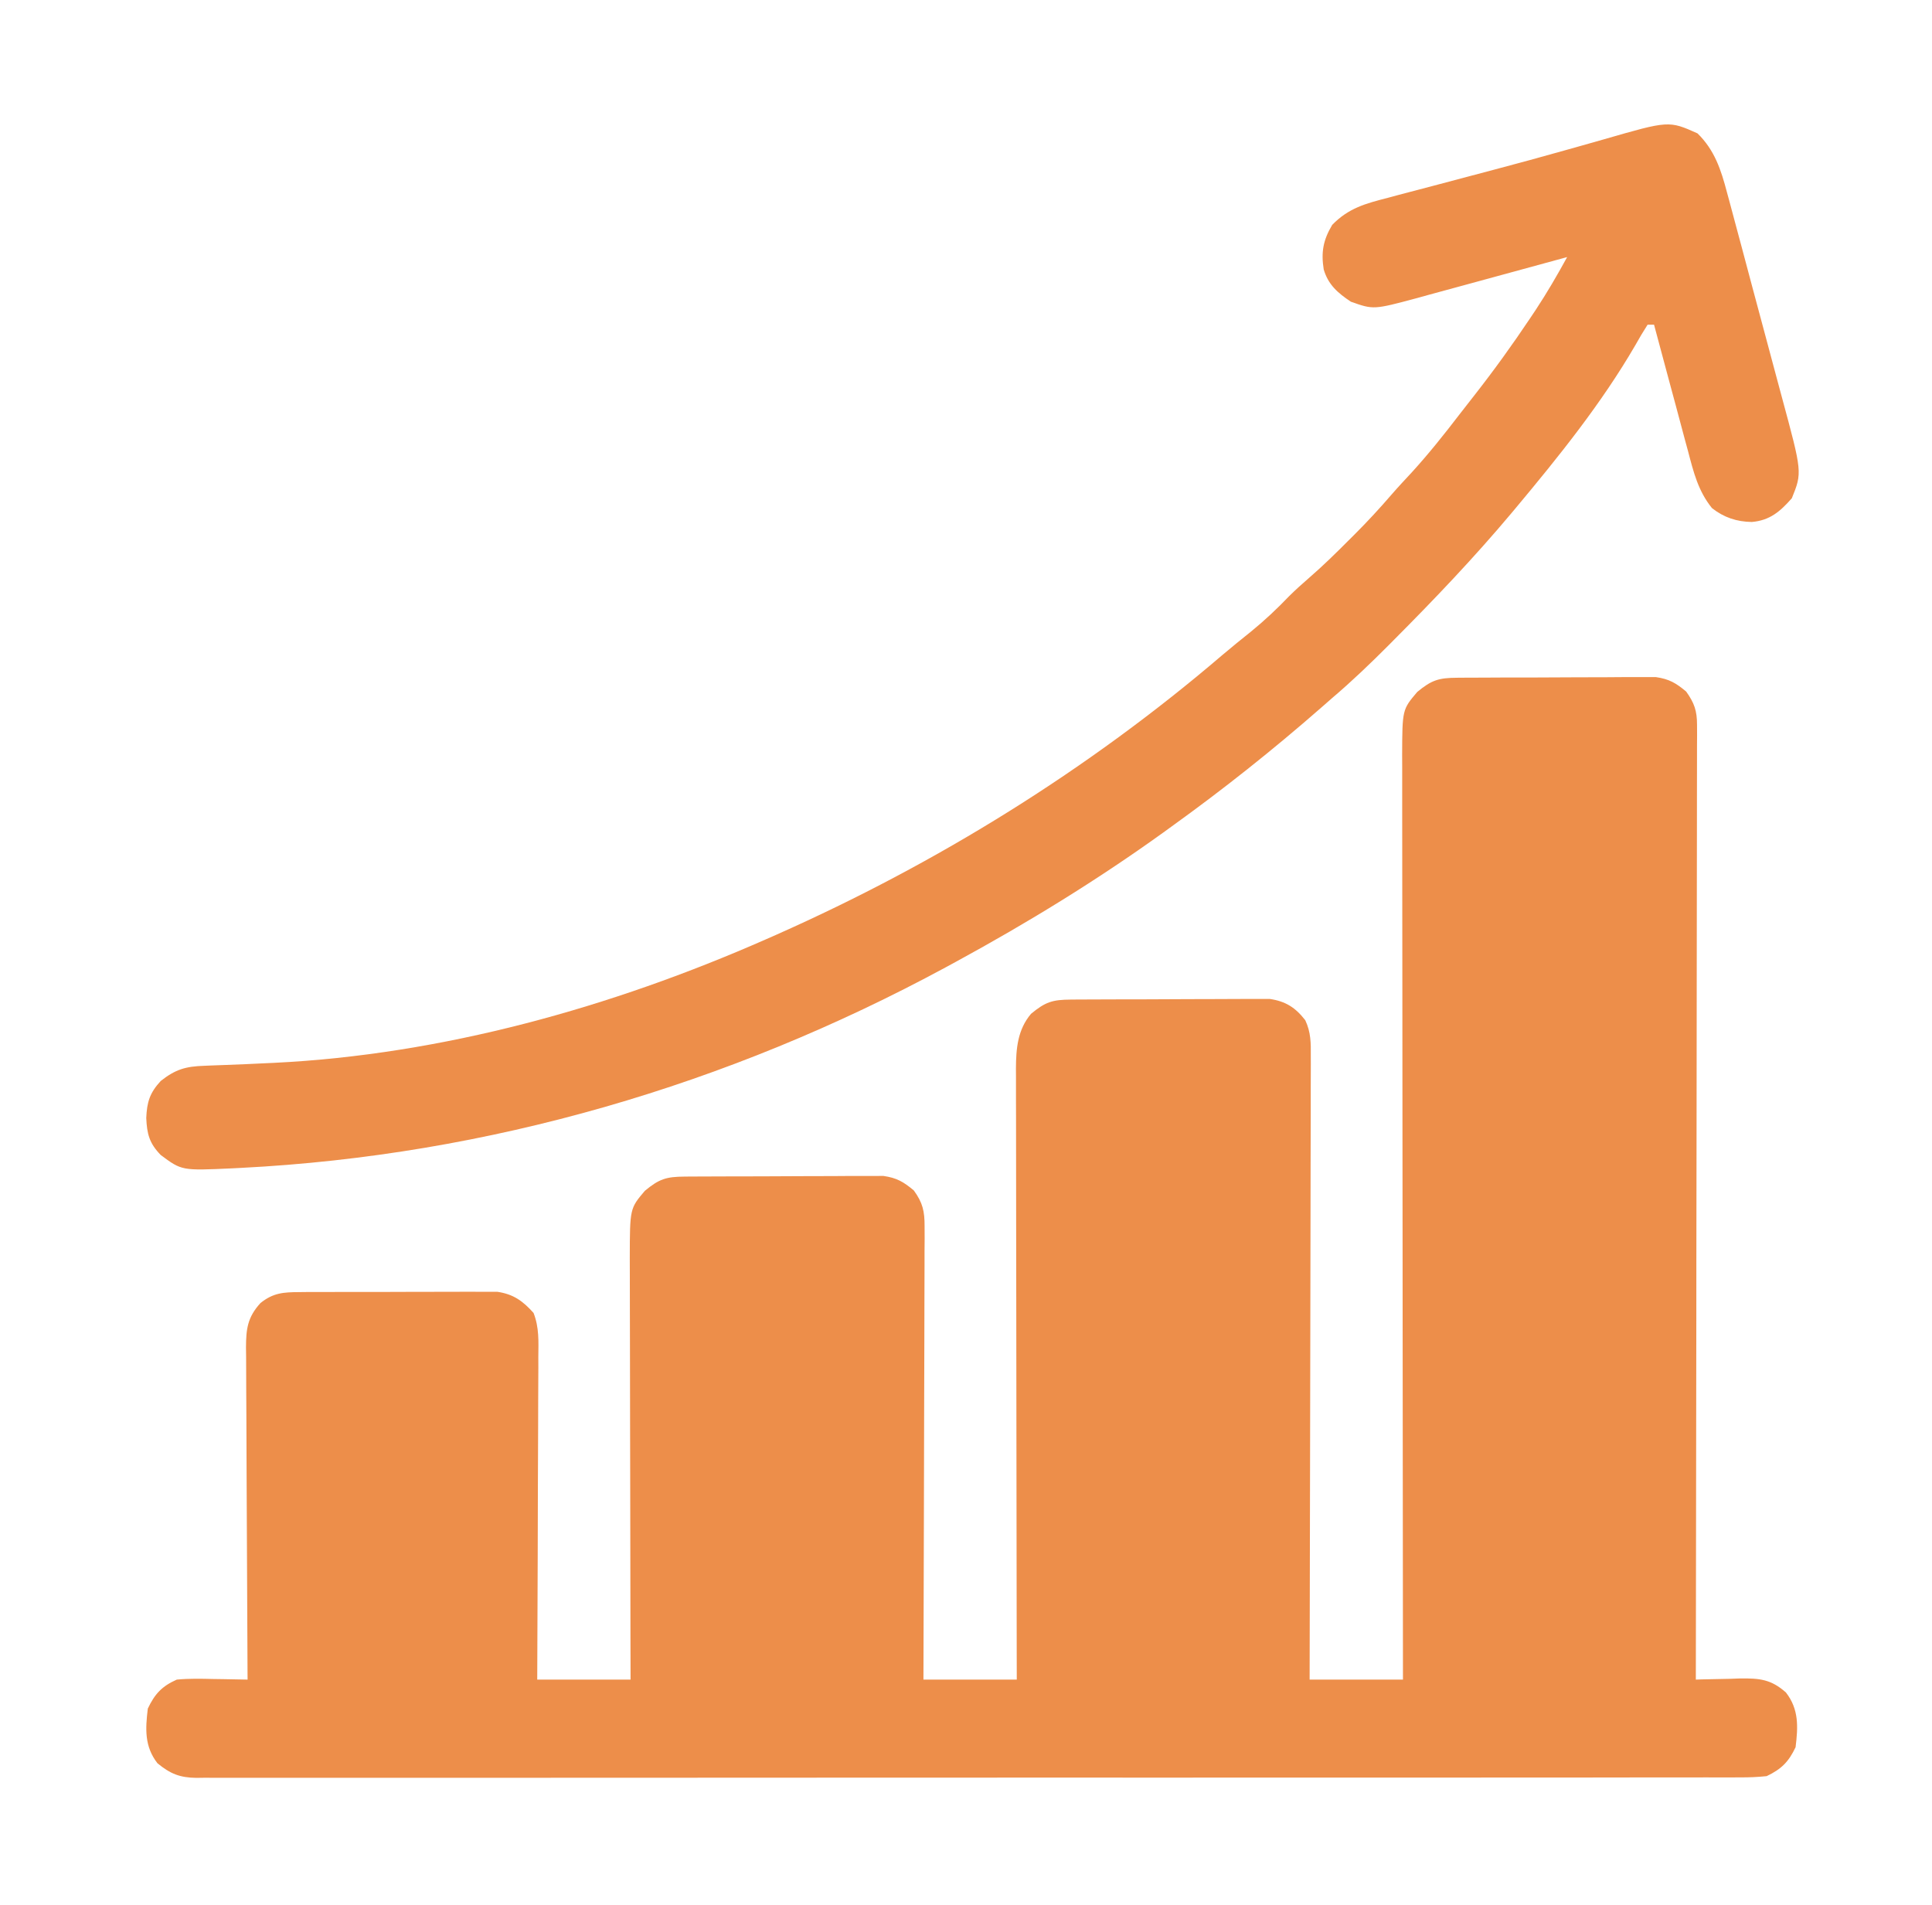
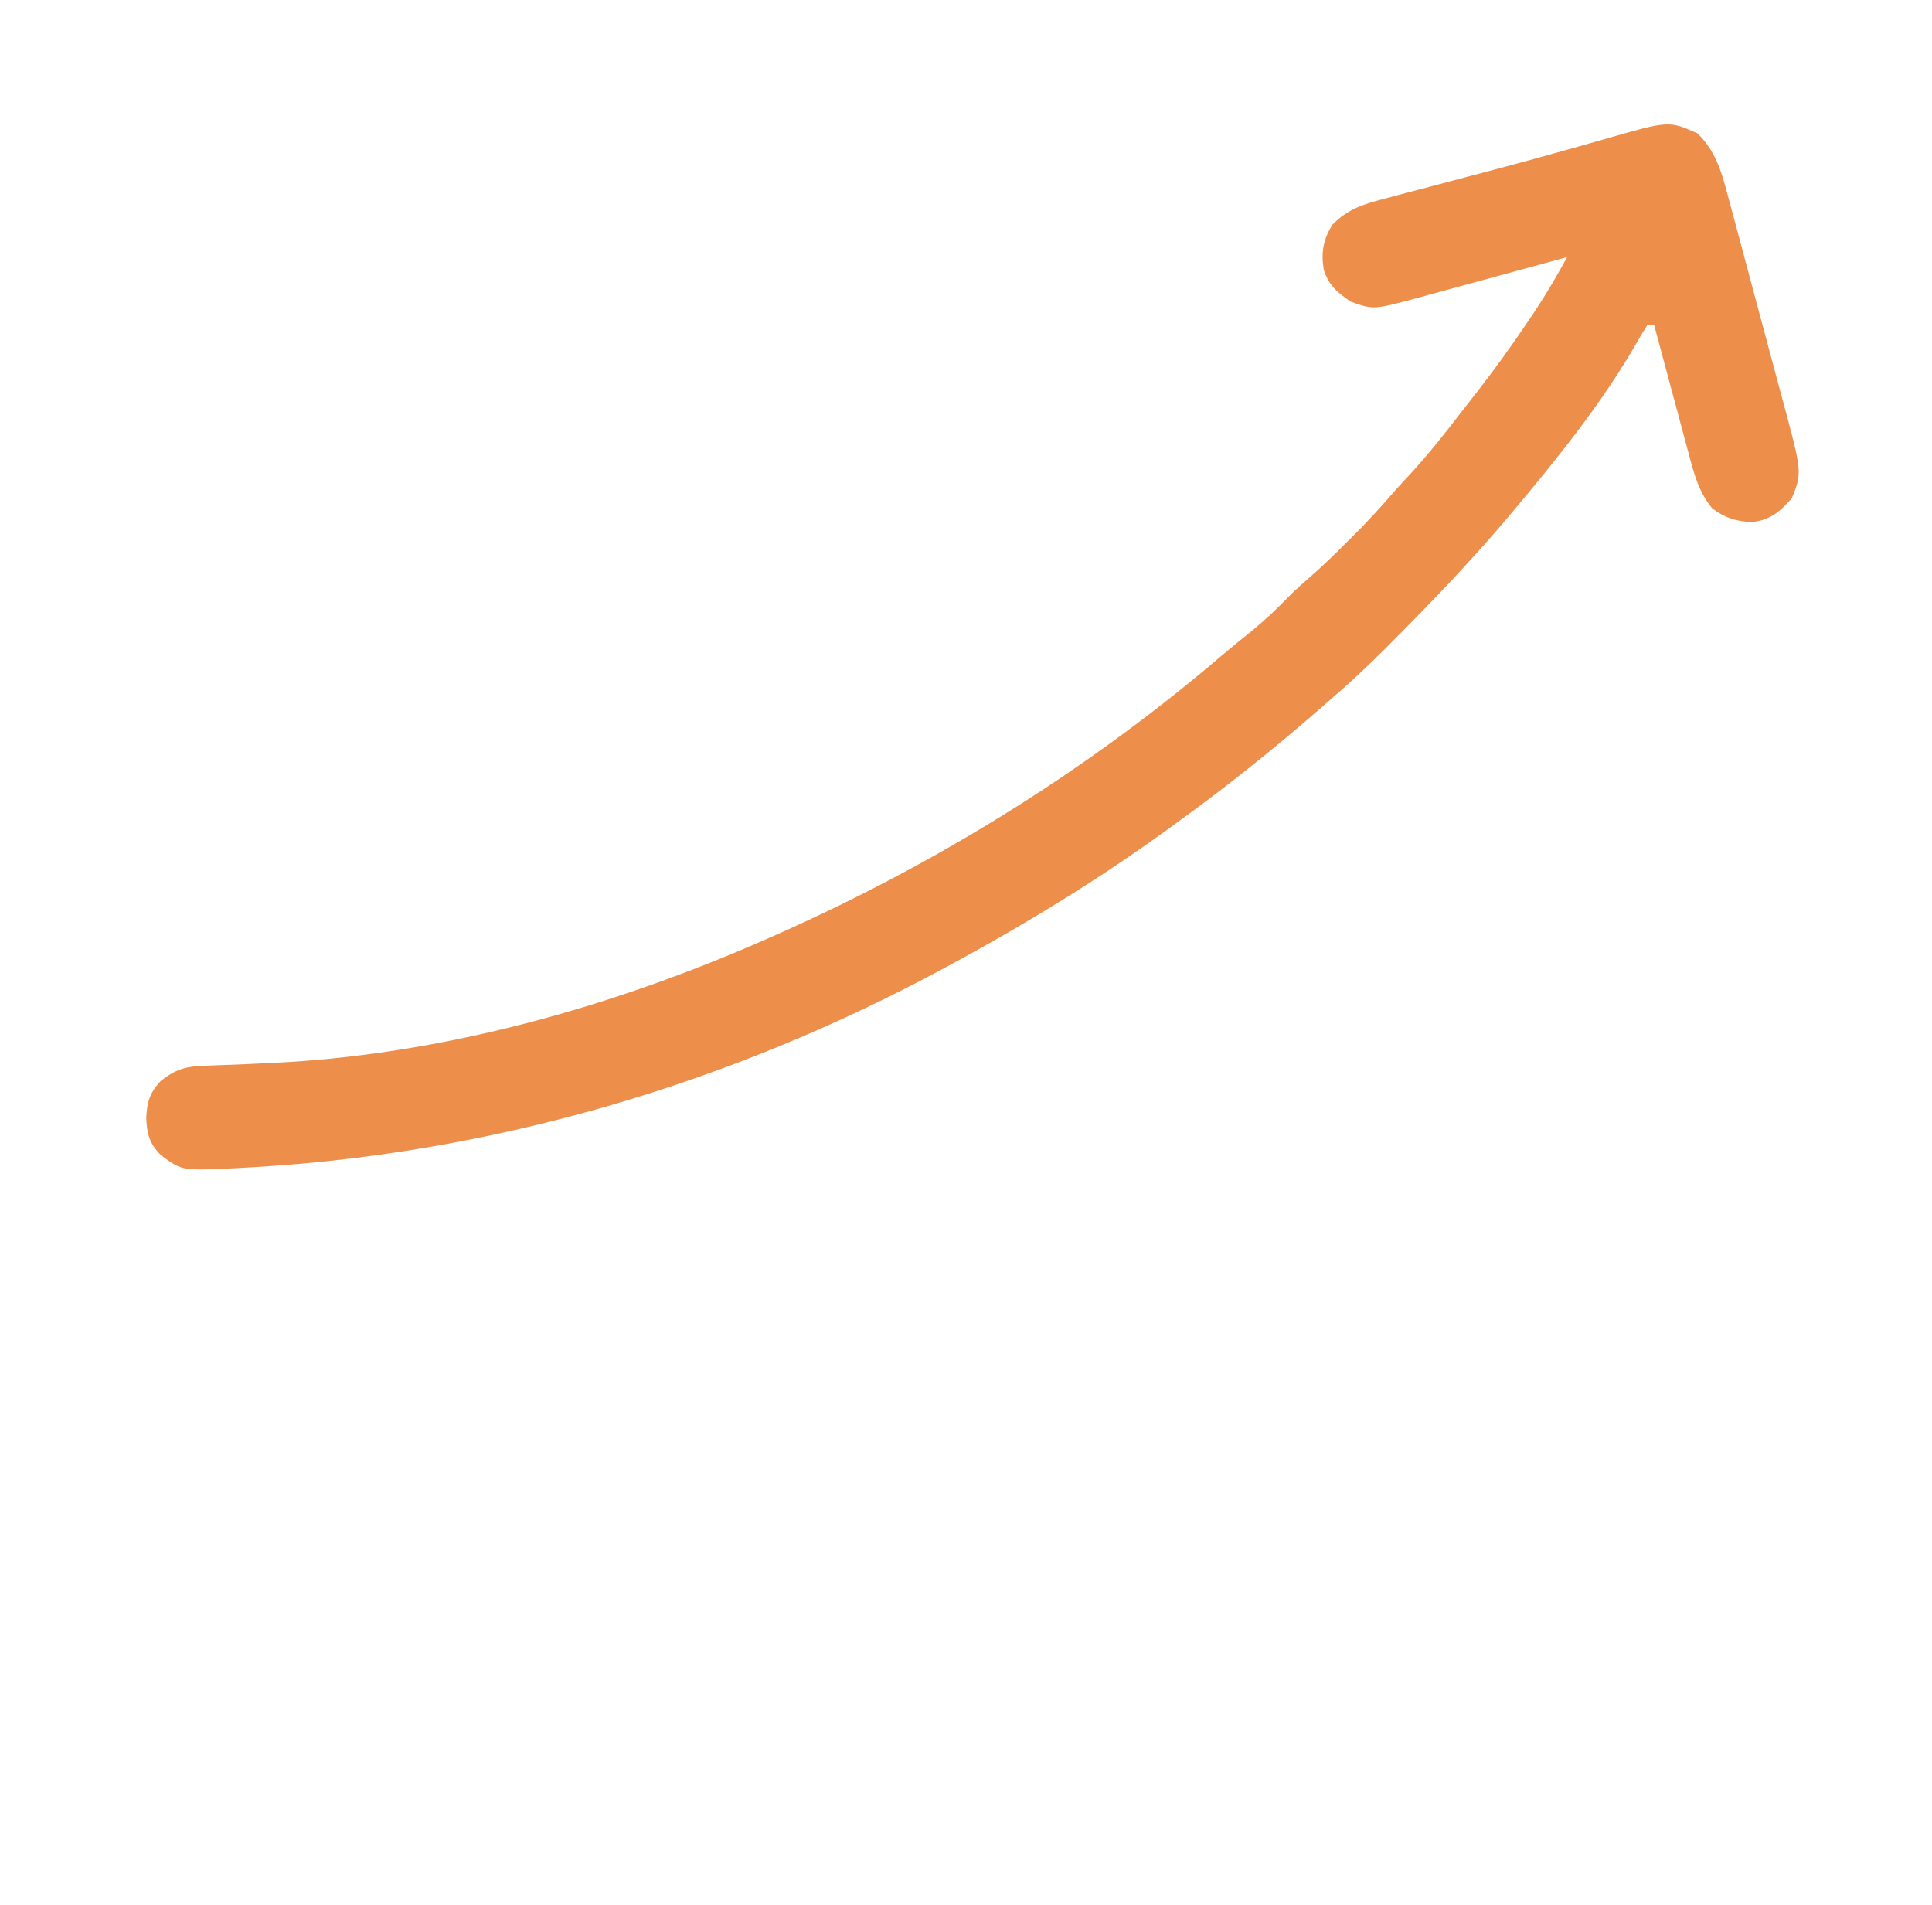
<svg xmlns="http://www.w3.org/2000/svg" width="71" height="70" viewBox="0 0 71 70" fill="none">
-   <path d="M53.552 24.906C53.634 24.905 53.716 24.905 53.8 24.904C54.071 24.902 54.342 24.901 54.613 24.901C54.802 24.9 54.991 24.899 55.179 24.898C55.575 24.897 55.971 24.897 56.367 24.897C56.873 24.897 57.379 24.894 57.886 24.89C58.276 24.887 58.666 24.886 59.056 24.887C59.242 24.886 59.429 24.885 59.615 24.883C59.877 24.881 60.138 24.882 60.4 24.883C60.623 24.883 60.623 24.883 60.85 24.882C61.341 24.953 61.587 25.097 61.966 25.414C62.266 25.834 62.365 26.121 62.365 26.636C62.365 26.761 62.366 26.887 62.367 27.016C62.366 27.154 62.365 27.291 62.364 27.432C62.364 27.578 62.364 27.725 62.364 27.876C62.365 28.282 62.364 28.688 62.362 29.093C62.361 29.531 62.361 29.969 62.361 30.407C62.361 31.165 62.36 31.924 62.358 32.682C62.355 33.779 62.355 34.876 62.354 35.972C62.353 37.752 62.351 39.531 62.348 41.31C62.344 43.038 62.342 44.767 62.34 46.495C62.34 46.602 62.34 46.708 62.34 46.818C62.34 47.352 62.339 47.887 62.339 48.421C62.335 52.855 62.329 57.289 62.321 61.723C62.396 61.721 62.471 61.718 62.548 61.715C62.892 61.706 63.234 61.7 63.578 61.694C63.696 61.69 63.814 61.686 63.936 61.681C64.662 61.672 65.082 61.708 65.632 62.196C66.112 62.814 66.079 63.456 65.987 64.207C65.73 64.75 65.46 65.015 64.923 65.271C64.586 65.305 64.276 65.319 63.94 65.316C63.84 65.317 63.741 65.317 63.639 65.318C63.306 65.319 62.972 65.318 62.639 65.317C62.397 65.318 62.156 65.318 61.915 65.319C61.252 65.321 60.589 65.32 59.925 65.319C59.21 65.319 58.495 65.32 57.78 65.322C56.46 65.323 55.139 65.324 53.819 65.323C52.6 65.323 51.38 65.323 50.16 65.323C49.997 65.323 49.833 65.323 49.67 65.324C49.423 65.324 49.177 65.324 48.931 65.324C46.64 65.325 44.349 65.326 42.058 65.325C41.971 65.325 41.885 65.325 41.796 65.325C41.094 65.325 40.393 65.324 39.691 65.324C36.954 65.323 34.217 65.324 31.48 65.326C28.406 65.329 25.332 65.331 22.258 65.33C21.93 65.33 21.603 65.33 21.275 65.33C21.194 65.33 21.114 65.33 21.031 65.33C19.812 65.33 18.593 65.331 17.374 65.332C15.988 65.334 14.602 65.334 13.216 65.332C12.509 65.331 11.802 65.331 11.094 65.332C10.447 65.334 9.8 65.334 9.153 65.331C8.918 65.331 8.684 65.331 8.449 65.332C8.131 65.334 7.813 65.332 7.495 65.33C7.403 65.332 7.311 65.333 7.217 65.334C6.605 65.326 6.259 65.184 5.787 64.798C5.307 64.18 5.341 63.538 5.432 62.788C5.689 62.246 5.953 61.965 6.497 61.723C6.944 61.68 7.386 61.69 7.835 61.701C7.956 61.703 8.078 61.704 8.203 61.706C8.501 61.71 8.8 61.716 9.099 61.723C9.098 61.656 9.098 61.589 9.097 61.52C9.087 59.888 9.079 58.257 9.074 56.625C9.072 55.836 9.068 55.047 9.063 54.257C9.058 53.496 9.055 52.734 9.054 51.973C9.053 51.682 9.051 51.392 9.049 51.101C9.045 50.694 9.045 50.288 9.045 49.881C9.042 49.7 9.042 49.7 9.04 49.516C9.044 48.837 9.094 48.41 9.572 47.885C10.039 47.511 10.411 47.485 11.001 47.483C11.124 47.481 11.124 47.481 11.249 47.48C11.519 47.478 11.789 47.478 12.059 47.479C12.247 47.479 12.435 47.478 12.624 47.477C13.018 47.476 13.413 47.477 13.807 47.478C14.311 47.479 14.816 47.477 15.32 47.473C15.709 47.471 16.098 47.471 16.487 47.472C16.673 47.472 16.859 47.471 17.045 47.47C17.305 47.468 17.565 47.469 17.826 47.471C18.048 47.471 18.048 47.471 18.274 47.471C18.867 47.558 19.213 47.807 19.608 48.249C19.817 48.784 19.789 49.298 19.783 49.867C19.784 50.059 19.784 50.059 19.784 50.255C19.783 50.678 19.781 51.101 19.778 51.524C19.777 51.818 19.777 52.111 19.776 52.405C19.775 53.177 19.771 53.949 19.767 54.721C19.764 55.509 19.762 56.297 19.761 57.085C19.757 58.631 19.75 60.177 19.743 61.723C20.875 61.723 22.007 61.723 23.173 61.723C23.172 61.223 23.171 60.723 23.169 60.207C23.165 58.554 23.163 56.902 23.161 55.249C23.16 54.247 23.158 53.245 23.155 52.243C23.153 51.369 23.151 50.496 23.151 49.622C23.15 49.16 23.15 48.697 23.148 48.235C23.146 47.8 23.146 47.364 23.146 46.928C23.146 46.693 23.145 46.458 23.144 46.223C23.148 44.409 23.148 44.409 23.698 43.761C24.225 43.323 24.486 43.242 25.166 43.238C25.248 43.237 25.33 43.237 25.415 43.236C25.686 43.234 25.957 43.233 26.228 43.233C26.417 43.232 26.606 43.231 26.794 43.231C27.19 43.229 27.586 43.229 27.982 43.229C28.488 43.229 28.994 43.226 29.5 43.222C29.89 43.219 30.28 43.218 30.67 43.219C30.857 43.218 31.044 43.217 31.23 43.215C31.492 43.213 31.753 43.214 32.015 43.215C32.238 43.215 32.238 43.215 32.465 43.214C32.956 43.285 33.202 43.429 33.581 43.746C33.911 44.198 33.98 44.513 33.978 45.068C33.979 45.289 33.979 45.289 33.98 45.514C33.979 45.676 33.977 45.838 33.976 46C33.976 46.172 33.976 46.343 33.976 46.514C33.976 46.979 33.974 47.443 33.972 47.908C33.969 48.394 33.969 48.879 33.969 49.365C33.968 50.284 33.965 51.204 33.961 52.123C33.957 53.17 33.955 54.217 33.954 55.264C33.95 57.417 33.943 59.57 33.936 61.723C35.068 61.723 36.199 61.723 37.366 61.723C37.365 61.435 37.364 61.146 37.364 60.849C37.359 58.135 37.356 55.42 37.353 52.705C37.352 51.309 37.35 49.913 37.348 48.517C37.345 47.301 37.344 46.084 37.343 44.867C37.343 44.223 37.342 43.579 37.341 42.935C37.339 42.328 37.339 41.722 37.339 41.115C37.339 40.893 37.338 40.671 37.337 40.448C37.336 40.144 37.337 39.84 37.337 39.536C37.336 39.404 37.336 39.404 37.335 39.271C37.339 38.531 37.397 37.838 37.89 37.256C38.418 36.818 38.678 36.737 39.359 36.733C39.482 36.732 39.482 36.732 39.607 36.731C39.879 36.729 40.15 36.728 40.421 36.728C40.609 36.727 40.798 36.727 40.987 36.726C41.383 36.724 41.779 36.724 42.174 36.724C42.681 36.724 43.187 36.721 43.693 36.717C44.083 36.714 44.473 36.714 44.863 36.714C45.05 36.713 45.236 36.712 45.423 36.711C45.684 36.708 45.946 36.709 46.207 36.71C46.43 36.71 46.43 36.71 46.658 36.709C47.244 36.794 47.606 37.025 47.968 37.492C48.176 37.935 48.176 38.331 48.171 38.81C48.171 38.908 48.172 39.006 48.172 39.108C48.172 39.436 48.17 39.764 48.169 40.092C48.169 40.328 48.169 40.563 48.169 40.799C48.169 41.438 48.167 42.077 48.164 42.716C48.162 43.384 48.162 44.052 48.161 44.721C48.16 45.985 48.157 47.25 48.154 48.515C48.15 49.956 48.148 51.396 48.146 52.836C48.142 55.798 48.136 58.761 48.128 61.723C49.26 61.723 50.392 61.723 51.558 61.723C51.558 61.287 51.557 60.85 51.557 60.4C51.552 56.398 51.548 52.395 51.546 48.392C51.546 47.867 51.545 47.343 51.545 46.818C51.545 46.661 51.545 46.661 51.545 46.501C51.544 44.81 51.542 43.119 51.54 41.428C51.538 39.693 51.536 37.957 51.536 36.222C51.536 35.151 51.535 34.081 51.533 33.01C51.531 32.276 51.531 31.541 51.531 30.807C51.532 30.384 51.531 29.96 51.53 29.536C51.529 29.077 51.529 28.617 51.53 28.157C51.529 27.957 51.529 27.957 51.528 27.753C51.534 26.076 51.534 26.076 52.083 25.428C52.611 24.991 52.871 24.91 53.552 24.906Z" fill="#ED8E4A" />
  <path d="M62.382 4.901C63.011 5.515 63.247 6.239 63.465 7.068C63.493 7.169 63.52 7.271 63.549 7.376C63.64 7.711 63.729 8.046 63.818 8.381C63.881 8.615 63.944 8.849 64.007 9.084C64.138 9.574 64.269 10.065 64.399 10.556C64.565 11.182 64.734 11.808 64.903 12.434C65.034 12.918 65.163 13.402 65.292 13.886C65.353 14.117 65.415 14.348 65.478 14.578C66.232 17.362 66.232 17.362 65.849 18.31C65.415 18.803 65.037 19.125 64.378 19.182C63.822 19.173 63.353 19.017 62.914 18.672C62.404 18.039 62.237 17.351 62.033 16.574C61.978 16.375 61.978 16.375 61.923 16.171C61.809 15.748 61.696 15.325 61.584 14.902C61.506 14.615 61.428 14.328 61.351 14.04C61.161 13.337 60.972 12.634 60.785 11.931C60.707 11.931 60.629 11.931 60.549 11.931C60.389 12.179 60.242 12.427 60.098 12.685C58.86 14.818 57.279 16.784 55.7 18.672C55.648 18.735 55.595 18.797 55.542 18.861C54.176 20.488 52.719 22.017 51.22 23.521C51.162 23.58 51.104 23.638 51.044 23.699C50.37 24.375 49.686 25.031 48.958 25.65C48.82 25.771 48.682 25.892 48.544 26.013C46.776 27.56 44.952 29.009 43.044 30.381C42.951 30.449 42.857 30.517 42.76 30.587C40.319 32.344 37.762 33.912 35.12 35.349C34.938 35.448 34.938 35.448 34.752 35.549C26.754 39.874 17.953 42.454 8.864 42.918C8.754 42.923 8.645 42.929 8.531 42.935C6.679 43.02 6.679 43.02 5.907 42.445C5.488 42.015 5.4 41.668 5.375 41.085C5.399 40.503 5.502 40.162 5.907 39.724C6.45 39.296 6.822 39.189 7.509 39.166C7.595 39.162 7.68 39.159 7.767 39.155C7.95 39.148 8.132 39.141 8.314 39.135C8.796 39.119 9.278 39.095 9.76 39.072C9.856 39.068 9.953 39.063 10.052 39.059C16.264 38.757 22.466 37.019 28.142 34.521C28.27 34.465 28.397 34.408 28.528 34.351C34.452 31.721 39.998 28.284 44.925 24.068C45.269 23.776 45.62 23.493 45.972 23.211C46.473 22.803 46.931 22.372 47.378 21.905C47.613 21.673 47.852 21.457 48.102 21.241C48.609 20.802 49.084 20.337 49.557 19.862C49.636 19.784 49.715 19.705 49.796 19.624C50.263 19.157 50.706 18.677 51.137 18.177C51.38 17.897 51.633 17.627 51.885 17.356C52.505 16.676 53.073 15.962 53.633 15.232C53.812 15 53.992 14.77 54.173 14.54C54.897 13.616 55.579 12.671 56.232 11.694C56.334 11.542 56.334 11.542 56.438 11.386C56.854 10.755 57.229 10.11 57.592 9.447C57.511 9.469 57.43 9.491 57.347 9.514C56.582 9.724 55.816 9.933 55.05 10.141C54.657 10.248 54.263 10.355 53.87 10.463C53.417 10.588 52.963 10.71 52.51 10.833C52.37 10.872 52.23 10.911 52.086 10.951C50.477 11.382 50.477 11.382 49.645 11.088C49.163 10.767 48.812 10.463 48.646 9.903C48.546 9.269 48.623 8.826 48.958 8.264C49.558 7.646 50.185 7.479 51.006 7.269C51.138 7.233 51.269 7.198 51.405 7.161C51.833 7.047 52.262 6.935 52.691 6.823C52.986 6.745 53.281 6.666 53.576 6.588C54.02 6.47 54.464 6.352 54.908 6.235C55.783 6.004 56.656 5.766 57.526 5.52C57.726 5.464 57.925 5.408 58.124 5.352C58.397 5.276 58.67 5.199 58.943 5.12C61.33 4.431 61.33 4.431 62.382 4.901Z" fill="#ED8E4A" />
</svg>